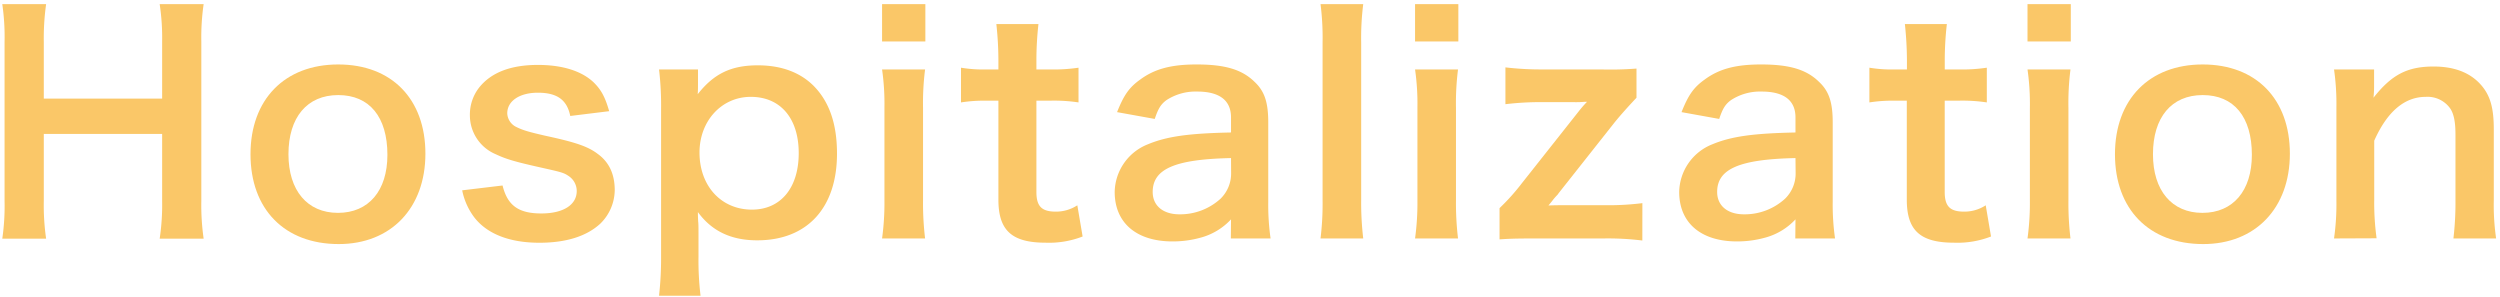
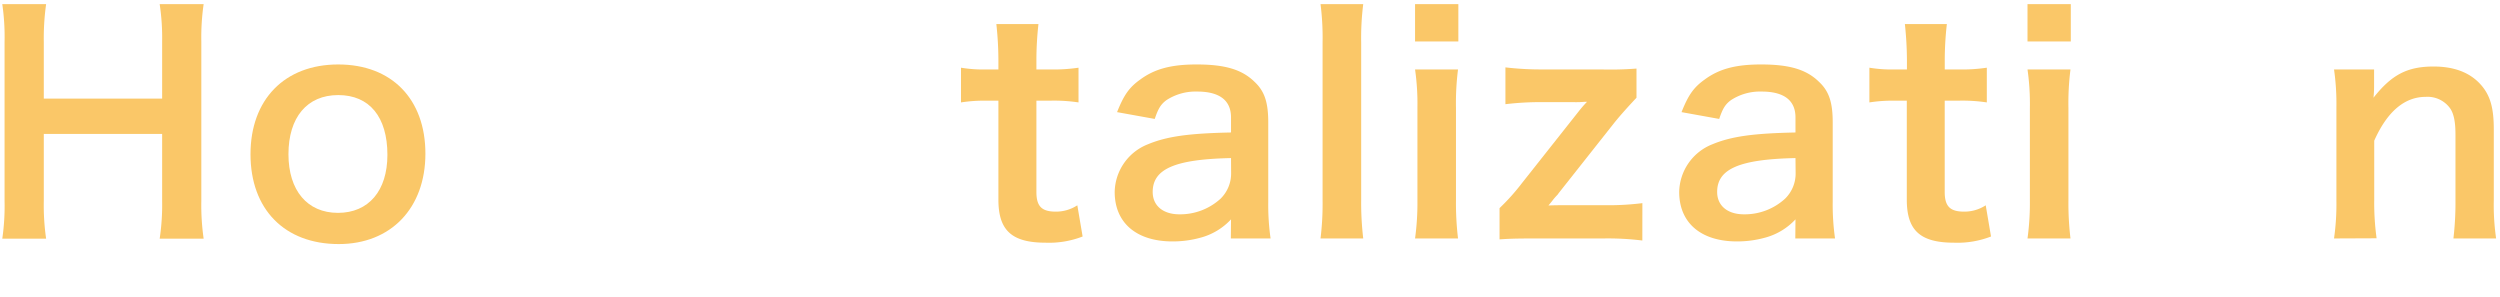
<svg xmlns="http://www.w3.org/2000/svg" id="header" width="548" height="65" viewBox="0 0 548 65">
  <defs>
    <style>.cls-1{fill:#fac768;}</style>
  </defs>
  <title>label_ora_hospitalization</title>
  <path class="cls-1" d="M44.64.9a51.14,51.14,0,0,0-.51,8.26V44a52,52,0,0,0,.51,8.32H35A50,50,0,0,0,35.54,44V29.36H9.6V44a51.46,51.46,0,0,0,.51,8.32H.5A49.52,49.52,0,0,0,1,44V9.22A49.9,49.9,0,0,0,.5.9h9.61A53.84,53.84,0,0,0,9.6,9.16V21.61H35.54V9.22A49.45,49.45,0,0,0,35,.9Z" />
  <path class="cls-1" d="M54.91,33.81c0-12,7.48-19.68,19.23-19.68s19.11,7.61,19.11,19.55-7.56,19.82-19,19.82C62.39,53.5,54.91,45.88,54.91,33.81Zm8.32,0c0,7.94,4.13,12.85,10.85,12.85s10.84-4.84,10.84-12.72c0-8.32-3.94-13.1-10.78-13.1S63.23,25.74,63.23,33.81Z" />
-   <path class="cls-1" d="M110.16,40.66c1.09,4.38,3.48,6.13,8.52,6.13,4.77,0,7.74-1.88,7.74-4.91a3.94,3.94,0,0,0-1.68-3.23c-1.22-.84-1.61-.9-6.77-2.06s-7.1-1.74-9.3-2.78A9.24,9.24,0,0,1,103,25.23a9.59,9.59,0,0,1,2-6c2.65-3.36,7-5,12.91-5,5.29,0,9.49,1.29,12.14,3.75,1.67,1.61,2.58,3.22,3.48,6.39L125,25.42c-.71-3.55-2.9-5.1-7.1-5.1-4,0-6.71,1.81-6.71,4.52a3.47,3.47,0,0,0,2,3c1.42.71,2.78,1.1,6.46,1.94,6.58,1.42,9.23,2.33,11.35,3.94,2.52,1.81,3.75,4.45,3.75,8a10.42,10.42,0,0,1-3.16,7.3c-3,2.77-7.49,4.19-13.36,4.19-6.65,0-11.62-2-14.4-5.74a14.62,14.62,0,0,1-2.52-5.75Z" />
-   <path class="cls-1" d="M153,18.39c0,.71,0,1.42-.06,2.26,3.55-4.52,7.36-6.33,13.17-6.33,5.16,0,9.29,1.55,12.26,4.52,3.42,3.48,5.1,8.32,5.1,14.84,0,11.88-6.52,19-17.49,19-5.68,0-9.94-2-13-6.19,0,.77,0,.77.06,2.06.07.46.07,1.62.07,2.78v4.9a64.89,64.89,0,0,0,.45,8.59h-9.1a72.84,72.84,0,0,0,.45-8.52V23.87a67.31,67.31,0,0,0-.45-8.65H153Zm11.56,2.84c-6.39,0-11.23,5.29-11.23,12.2,0,7.35,4.77,12.52,11.49,12.52,6.32,0,10.26-4.78,10.26-12.39S171.09,21.23,164.57,21.23Z" />
-   <path class="cls-1" d="M202.84.9V9.09h-9.49V.9Zm-.06,14.32a58.52,58.52,0,0,0-.45,8.46V43.82a65.25,65.25,0,0,0,.45,8.45h-9.43a57.53,57.53,0,0,0,.52-8.39V23.62a52.84,52.84,0,0,0-.52-8.4Z" />
  <path class="cls-1" d="M227.63,5.28a71.08,71.08,0,0,0-.45,7.94v2h2.71a37.51,37.51,0,0,0,6.52-.38v7.61a36,36,0,0,0-6.33-.38h-2.9v20c0,3.16,1.16,4.32,4.26,4.32A8.53,8.53,0,0,0,236.15,45l1.16,6.84a20.26,20.26,0,0,1-8.07,1.36c-7.42,0-10.39-2.65-10.39-9.43V22.07H216.4a32.93,32.93,0,0,0-5.75.38V14.84a29.94,29.94,0,0,0,5.81.38h2.39v-2a74,74,0,0,0-.45-7.94Z" />
  <path class="cls-1" d="M269.84,48.08A14,14,0,0,1,263,52.14a22.69,22.69,0,0,1-6,.78c-7.88,0-12.66-4.07-12.66-10.84a11.45,11.45,0,0,1,7.3-10.46c4.19-1.74,9-2.39,18.2-2.58v-3.3c0-3.74-2.52-5.67-7.42-5.67a11.68,11.68,0,0,0-6.72,1.87c-1.22.9-1.8,1.8-2.58,4.13l-8.26-1.49c1.49-3.74,2.65-5.42,5.1-7.16,3.16-2.32,6.78-3.29,12.33-3.29,6.19,0,9.94,1.09,12.71,3.81,2.2,2.06,3,4.51,3,8.9V44.2a52.78,52.78,0,0,0,.51,8.07h-8.71Zm0-13.43c-12.33.26-17.17,2.39-17.17,7.43,0,3,2.26,4.9,5.87,4.9a13.14,13.14,0,0,0,9-3.42,7.72,7.72,0,0,0,2.32-5.68Z" />
  <path class="cls-1" d="M298.82.9a60.12,60.12,0,0,0-.45,8.45V43.88a67,67,0,0,0,.45,8.39h-9.36a62.86,62.86,0,0,0,.45-8.39V9.29A58.54,58.54,0,0,0,289.46.9Z" />
  <path class="cls-1" d="M319.67.9V9.09h-9.49V.9Zm-.07,14.32a58.52,58.52,0,0,0-.45,8.46V43.82a65.25,65.25,0,0,0,.45,8.45h-9.42a57.53,57.53,0,0,0,.52-8.39V23.62a52.84,52.84,0,0,0-.52-8.4Z" />
  <path class="cls-1" d="M360,52.72a61.9,61.9,0,0,0-8.52-.45H336.64c-4.58,0-6,.07-7.94.2V45.62a46.61,46.61,0,0,0,4.91-5.48l12.46-15.75a27.4,27.4,0,0,1,1.8-2.07h-.58a20.4,20.4,0,0,1-2.32.07h-6.58a64.44,64.44,0,0,0-8.4.45V14.77a66.67,66.67,0,0,0,8.4.45h12.52a73.55,73.55,0,0,0,7.81-.19v6.39c-1.94,2.07-3.62,3.94-4.91,5.55L341.61,42.4c-.13.26-.26.32-.77.9s-.39.52-1.42,1.74c1.42-.06,2.84-.06,3.87-.06h8.26a60.85,60.85,0,0,0,8.46-.45Z" />
  <path class="cls-1" d="M393.57,48.08a14,14,0,0,1-6.84,4.06,22.69,22.69,0,0,1-6,.78c-7.88,0-12.65-4.07-12.65-10.84a11.45,11.45,0,0,1,7.29-10.46c4.19-1.74,9-2.39,18.2-2.58v-3.3c0-3.74-2.52-5.67-7.42-5.67a11.64,11.64,0,0,0-6.71,1.87c-1.23.9-1.81,1.8-2.59,4.13l-8.26-1.49c1.49-3.74,2.65-5.42,5.1-7.16,3.16-2.32,6.78-3.29,12.33-3.29,6.2,0,9.94,1.09,12.71,3.81,2.2,2.06,3,4.51,3,8.9V44.2a52.78,52.78,0,0,0,.51,8.07h-8.71Zm0-13.43c-12.33.26-17.17,2.39-17.17,7.43,0,3,2.26,4.9,5.88,4.9a13.11,13.11,0,0,0,9-3.42,7.69,7.69,0,0,0,2.32-5.68Z" />
  <path class="cls-1" d="M426.75,5.28a70.9,70.9,0,0,0-.46,7.94v2H429a37.32,37.32,0,0,0,6.51-.38v7.61a35.86,35.86,0,0,0-6.32-.38h-2.91v20c0,3.16,1.17,4.32,4.26,4.32A8.53,8.53,0,0,0,435.27,45l1.16,6.84a20.26,20.26,0,0,1-8.07,1.36c-7.42,0-10.39-2.65-10.39-9.43V22.07h-2.45a32.93,32.93,0,0,0-5.75.38V14.84a29.94,29.94,0,0,0,5.81.38H418v-2a76.73,76.73,0,0,0-.45-7.94Z" />
  <path class="cls-1" d="M453.92.9V9.09h-9.49V.9Zm-.07,14.32a58.52,58.52,0,0,0-.45,8.46V43.82a65.25,65.25,0,0,0,.45,8.45h-9.42a57.53,57.53,0,0,0,.52-8.39V23.62a52.84,52.84,0,0,0-.52-8.4Z" />
-   <path class="cls-1" d="M463.6,33.81c0-12,7.49-19.68,19.23-19.68s19.11,7.61,19.11,19.55-7.55,19.82-19,19.82C471.09,53.5,463.6,45.88,463.6,33.81Zm8.33,0c0,7.94,4.13,12.85,10.84,12.85s10.84-4.84,10.84-12.72c0-8.32-3.93-13.1-10.78-13.1S471.93,25.74,471.93,33.81Z" />
  <path class="cls-1" d="M511.62,52.27a53.11,53.11,0,0,0,.52-8.39V23.62a52.84,52.84,0,0,0-.52-8.4h8.78v3.43a25,25,0,0,1-.13,2.77c3.94-5,7.36-6.84,13.17-6.84,5,0,8.65,1.61,11,4.78,1.55,2.13,2.2,4.71,2.2,9V43.88a50.8,50.8,0,0,0,.51,8.39h-9.36a67.15,67.15,0,0,0,.45-8.39V29.55c0-2.71-.32-4.45-1.09-5.68a6.09,6.09,0,0,0-5.42-2.64c-4.65,0-8.46,3.22-11.3,9.61v13a57,57,0,0,0,.52,8.39Z" />
</svg>